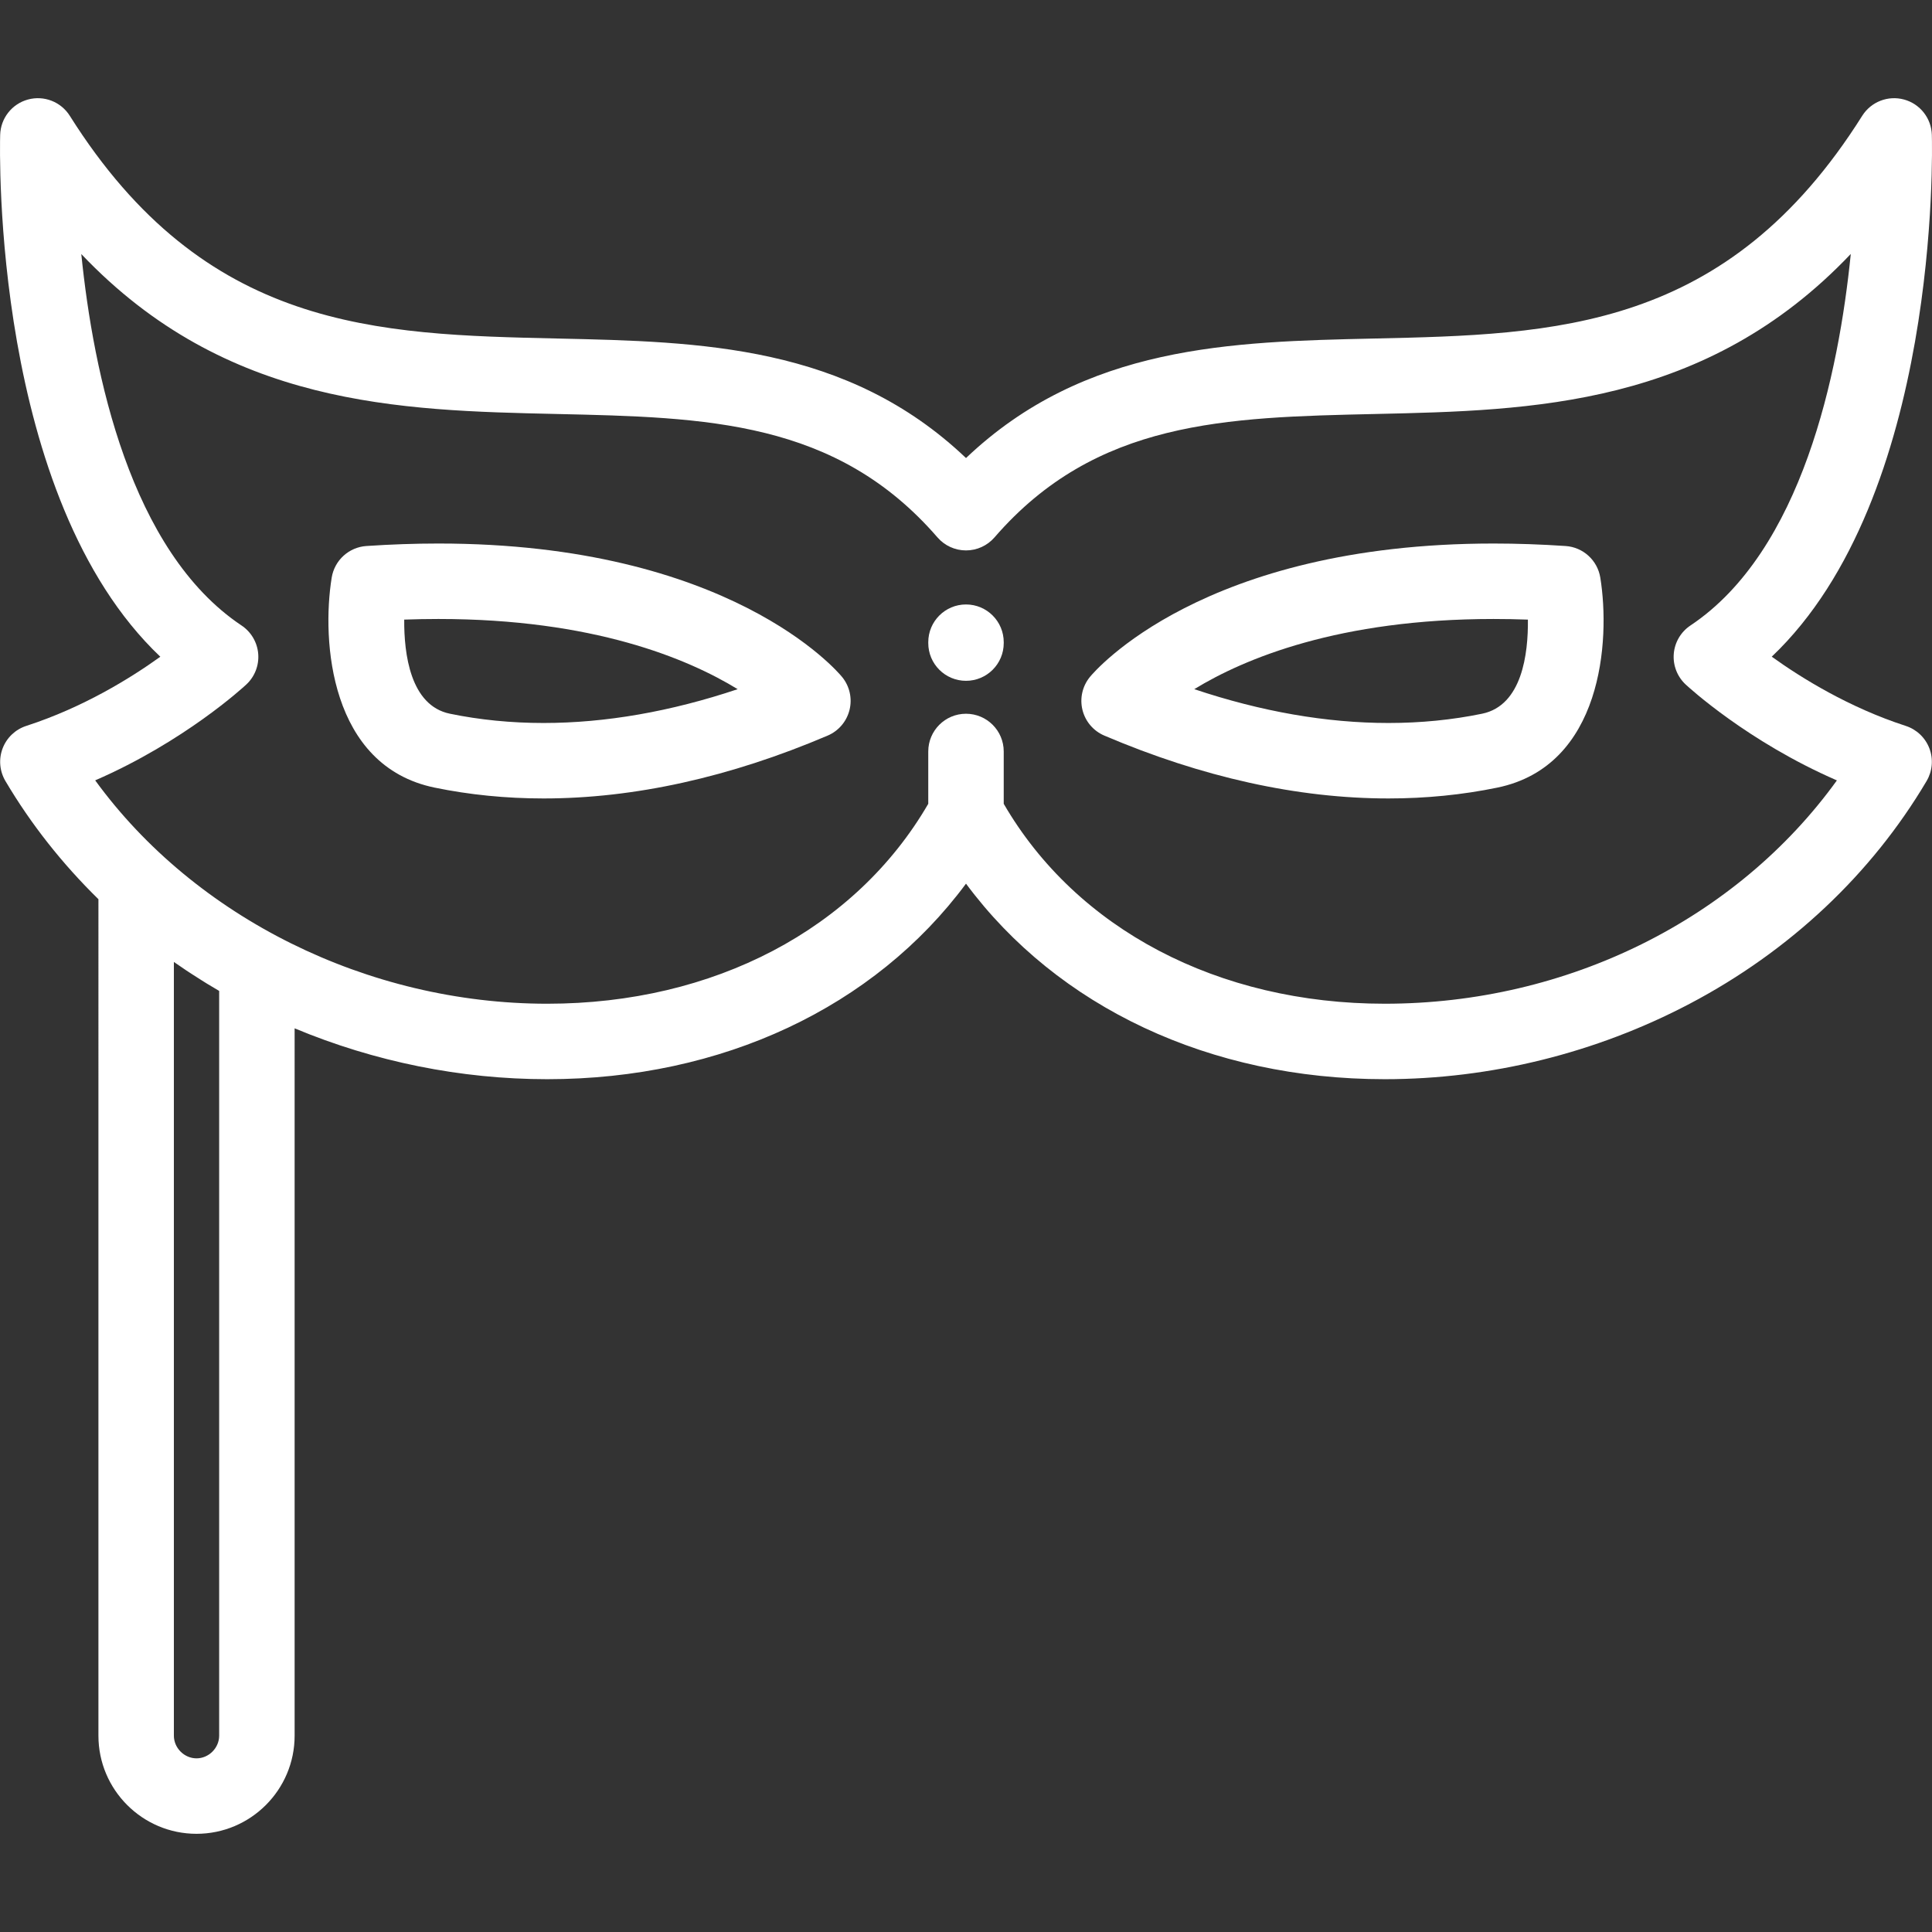
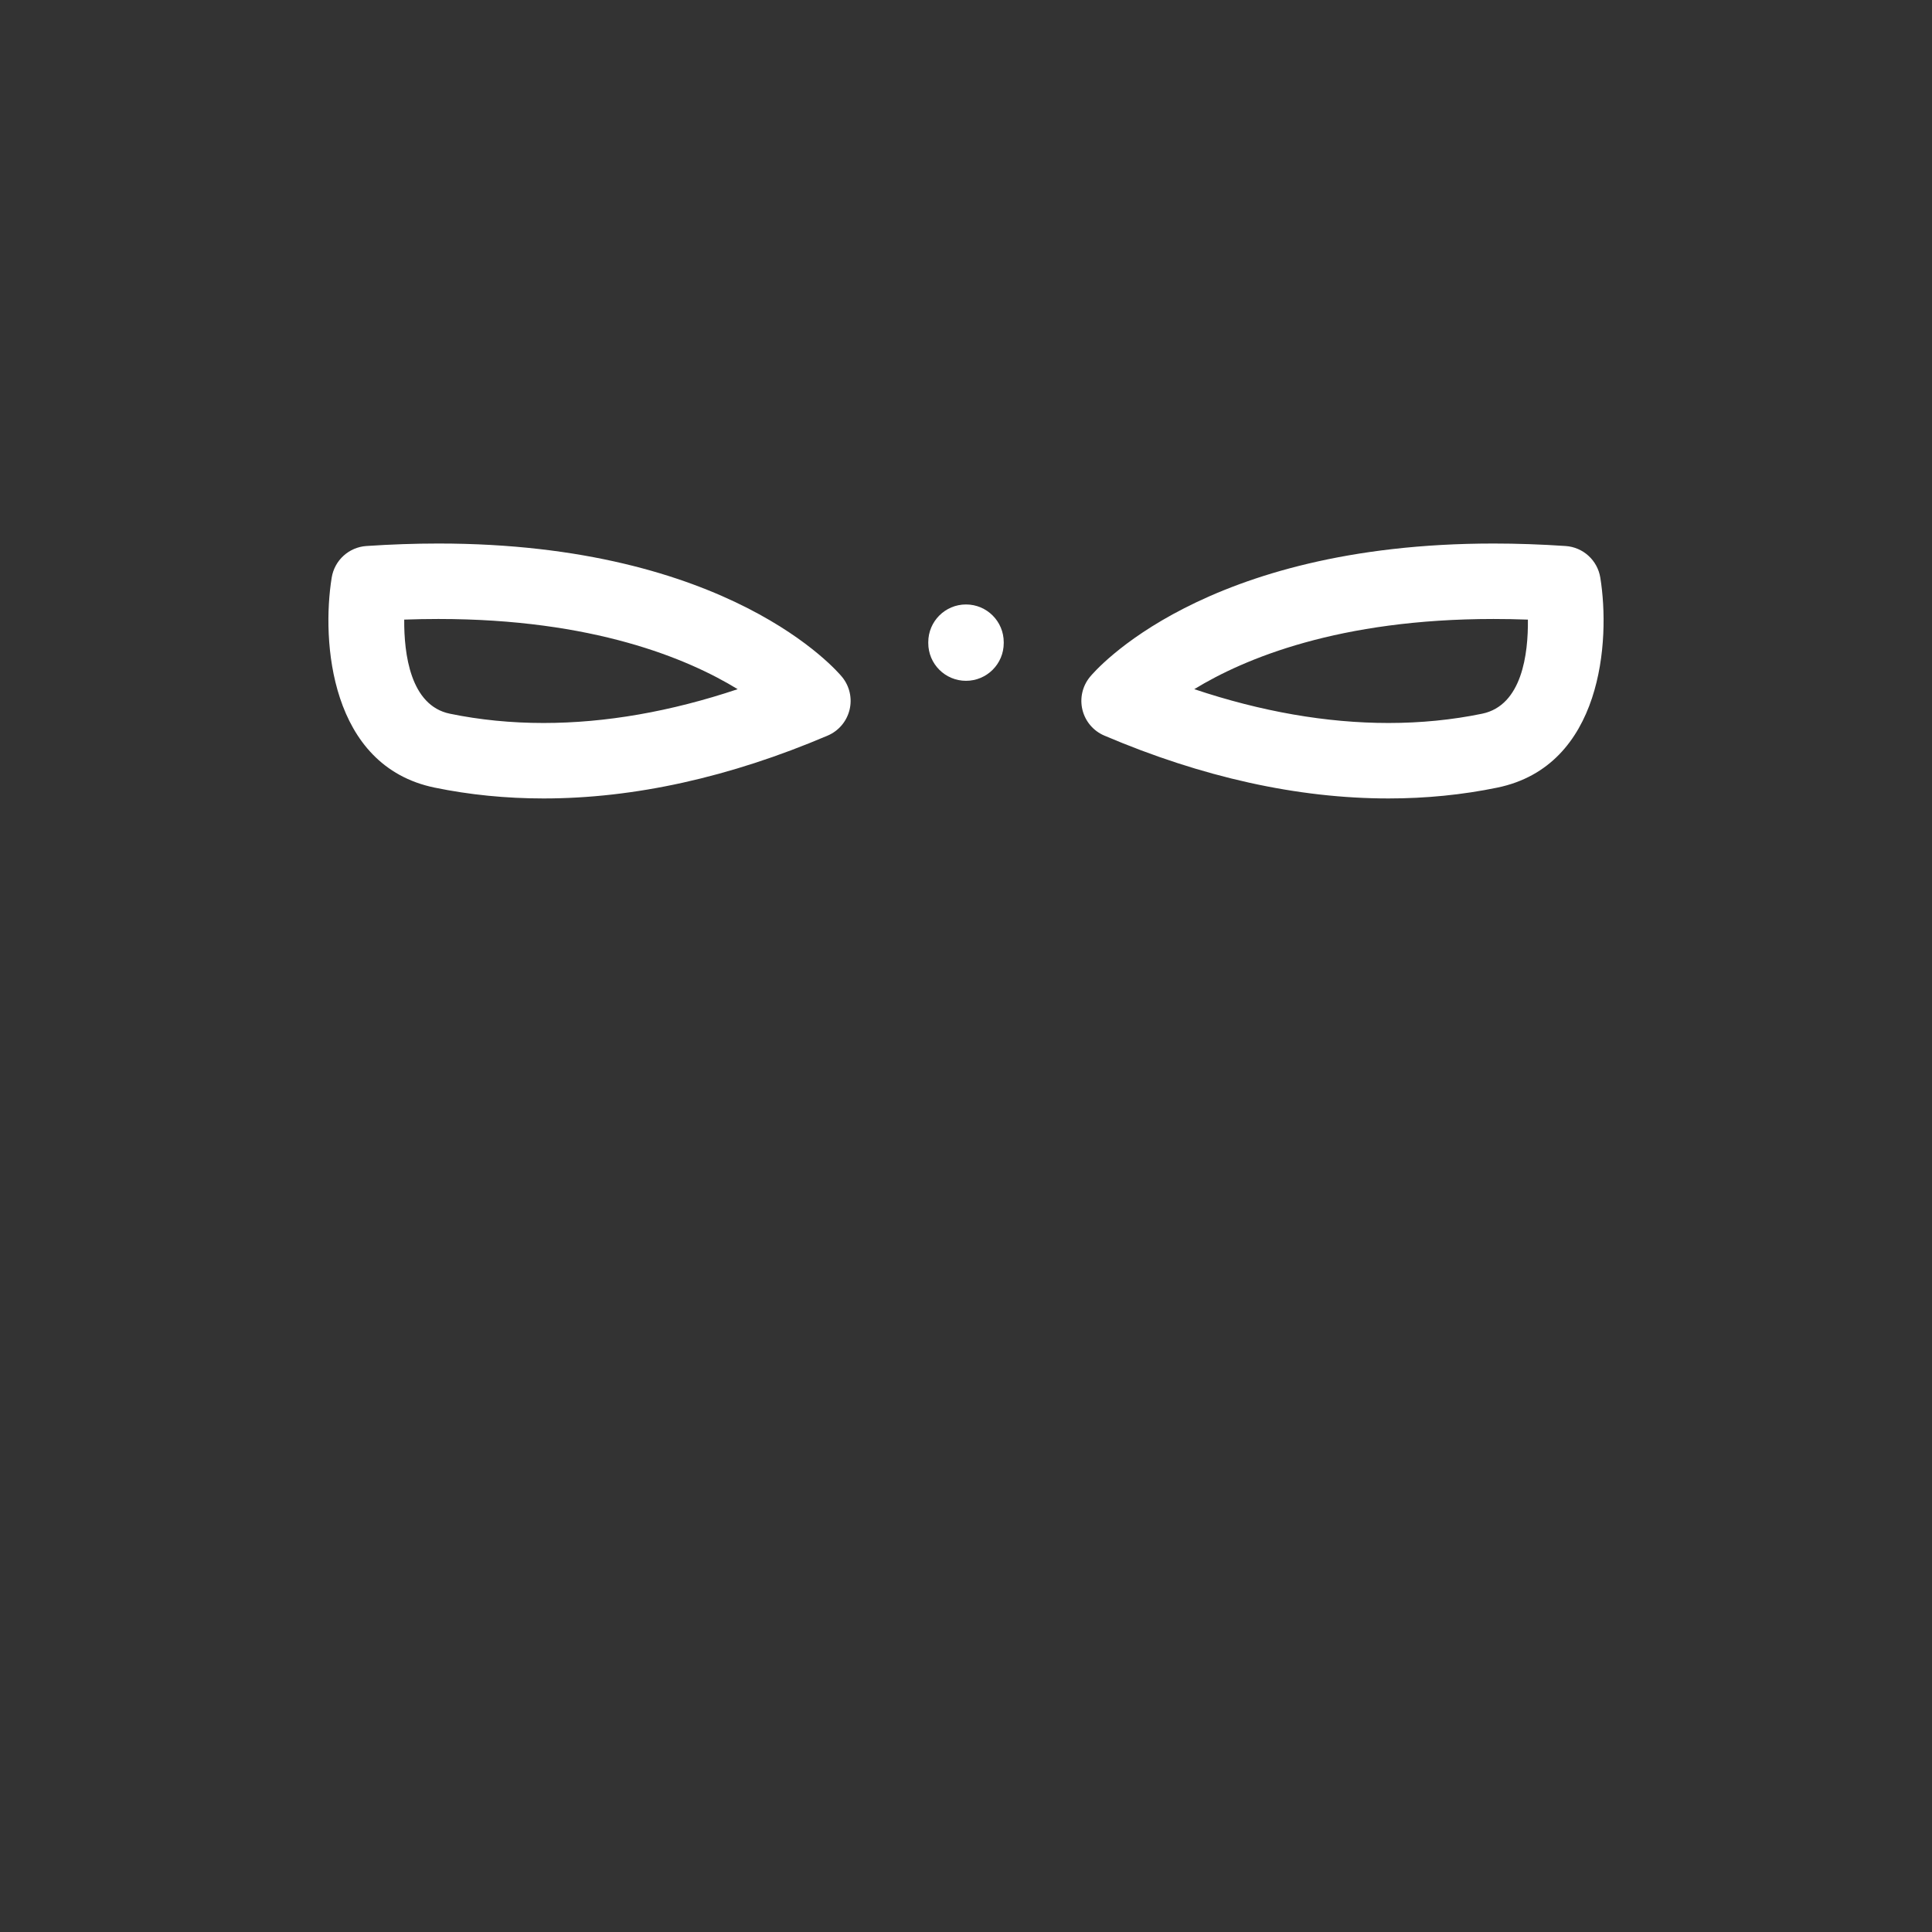
<svg xmlns="http://www.w3.org/2000/svg" version="1.1" id="Capa_1" x="0px" y="0px" viewBox="0 0 511.999 511.999" style="enable-background:new 0 0 511.999 511.999;" xml:space="preserve" width="512px" height="512px" class="">
  <rect x="0" y="0" width="511.999" height="511.999" fill="#333333" stroke="none" />
  <g>
    <g>
      <g>
-         <path d="M505.046,192.374c-15.005-4.867-27.569-12.639-35.517-18.346c44.546-42.296,42.544-134.122,42.428-138.285    c-0.123-4.401-3.11-8.204-7.356-9.365c-4.249-1.162-8.754,0.591-11.1,4.317c-35.849,56.934-81.291,57.948-129.401,59.021    c-37.71,0.841-76.61,1.712-108.099,31.67c-31.489-29.958-70.389-30.829-108.099-31.67c-48.11-1.074-93.552-2.088-129.401-59.021    c-2.346-3.726-6.852-5.479-11.1-4.317c-4.247,1.162-7.233,4.965-7.356,9.365c-0.116,4.164-2.122,96.01,42.442,138.299    c-7.915,5.693-20.442,13.438-35.532,18.333c-2.888,0.937-5.193,3.135-6.267,5.974c-1.074,2.84-0.799,6.013,0.746,8.627    c6.764,11.437,15.07,21.94,24.651,31.322V459.98c0,14.335,11.663,25.997,25.997,25.997s25.996-11.663,25.996-25.997V272.519    c21.175,8.845,44.042,13.478,66.95,13.478c46.385,0,86.715-19.101,110.972-51.82c24.257,32.719,64.587,51.82,110.972,51.82    c28.003,0,55.946-6.912,80.806-19.988c26.473-13.926,48.185-34.339,62.791-59.033c1.545-2.614,1.82-5.787,0.746-8.627    C510.24,195.508,507.934,193.311,505.046,192.374z M58.078,459.979c0,3.253-2.747,5.999-5.998,5.999s-5.999-2.747-5.999-5.999    V254.926c1.064,0.748,2.14,1.48,3.224,2.203c0.506,0.338,1.018,0.669,1.528,1.001c0.882,0.575,1.771,1.141,2.665,1.7    c0.478,0.299,0.952,0.602,1.434,0.896c1.042,0.636,2.091,1.262,3.148,1.876V459.979z M366.97,265.998    c-44.163,0-81.695-19.762-100.973-52.984v-13.864c0-5.522-4.477-9.999-9.999-9.999c-5.522,0-9.999,4.477-9.999,9.999v13.864    c-19.278,33.222-56.811,52.985-100.973,52.985c-47.665,0-93.391-22.905-119.8-59.196c23.63-10.268,39.295-24.703,40.052-25.407    c2.237-2.084,3.398-5.076,3.151-8.124c-0.247-3.047-1.875-5.813-4.418-7.51C34.509,146.08,24.745,98.956,21.545,67.326    c38.401,40.432,84.494,41.459,125.907,42.383c39.763,0.887,74.103,1.654,100.986,32.702c1.899,2.194,4.658,3.454,7.559,3.454    s5.66-1.26,7.559-3.454c26.883-31.048,61.223-31.815,100.986-32.702c41.423-0.925,87.528-1.954,125.934-42.411    c-3.178,31.616-12.925,78.738-42.493,98.462c-2.543,1.697-4.171,4.464-4.418,7.51c-0.247,3.048,0.914,6.04,3.151,8.124    c0.757,0.706,16.433,15.149,40.077,25.418C460.259,243.59,415.424,265.998,366.97,265.998z" data-original="#000000" class="active-path" data-old_color="#000000" fill="#FFFFFF" />
-       </g>
+         </g>
    </g>
    <g>
      <g>
        <path d="M424.096,153.077c-0.744-4.594-4.557-8.066-9.199-8.379c-6.482-0.437-12.907-0.658-19.094-0.658    c-77.116,0-105.783,33.92-106.966,35.363c-1.994,2.435-2.726,5.665-1.975,8.721c0.751,3.056,2.896,5.579,5.79,6.813    c25.938,11.056,51.281,16.661,75.324,16.661c9.911,0,19.617-0.967,28.848-2.874C424.591,202.991,426.805,169.817,424.096,153.077z     M392.779,189.139c-7.903,1.632-16.248,2.46-24.804,2.46c-16.441,0-33.697-3.009-51.478-8.963    c13.315-8.142,38.386-18.599,79.305-18.599c2.981,0,6.023,0.056,9.105,0.166C405.012,173.213,403.378,186.95,392.779,189.139z" data-original="#000000" class="active-path" data-old_color="#000000" fill="#FFFFFF" />
      </g>
    </g>
    <g>
      <g>
        <path d="M223.161,179.401c-1.182-1.443-29.849-35.362-106.966-35.362c-6.187,0-12.611,0.222-19.094,0.658    c-4.643,0.313-8.455,3.787-9.198,8.379c-2.709,16.74-0.494,49.913,27.271,55.647c9.229,1.906,18.935,2.873,28.848,2.874    c0.003,0,0.001,0,0.004,0c24.04,0,49.383-5.606,75.32-16.661c2.895-1.234,5.039-3.758,5.789-6.813    C225.887,185.066,225.155,181.836,223.161,179.401z M144.027,191.599c-0.002,0-0.003,0-0.004,0c-8.556,0-16.901-0.828-24.804-2.46    c-10.503-2.169-12.167-15.921-12.096-24.938c3.071-0.11,6.102-0.165,9.071-0.165c40.909,0,65.967,10.444,79.297,18.602    C177.713,188.591,160.462,191.599,144.027,191.599z" data-original="#000000" class="active-path" data-old_color="#000000" fill="#FFFFFF" />
      </g>
    </g>
    <g>
      <g>
        <path d="M256,160.188c-5.522,0-9.999,4.477-9.999,9.999v0.236c0,5.522,4.477,9.999,9.999,9.999s9.999-4.477,9.999-9.999v-0.236    C265.999,164.664,261.521,160.188,256,160.188z" data-original="#000000" class="active-path" data-old_color="#000000" fill="#FFFFFF" />
      </g>
    </g>
  </g>
</svg>